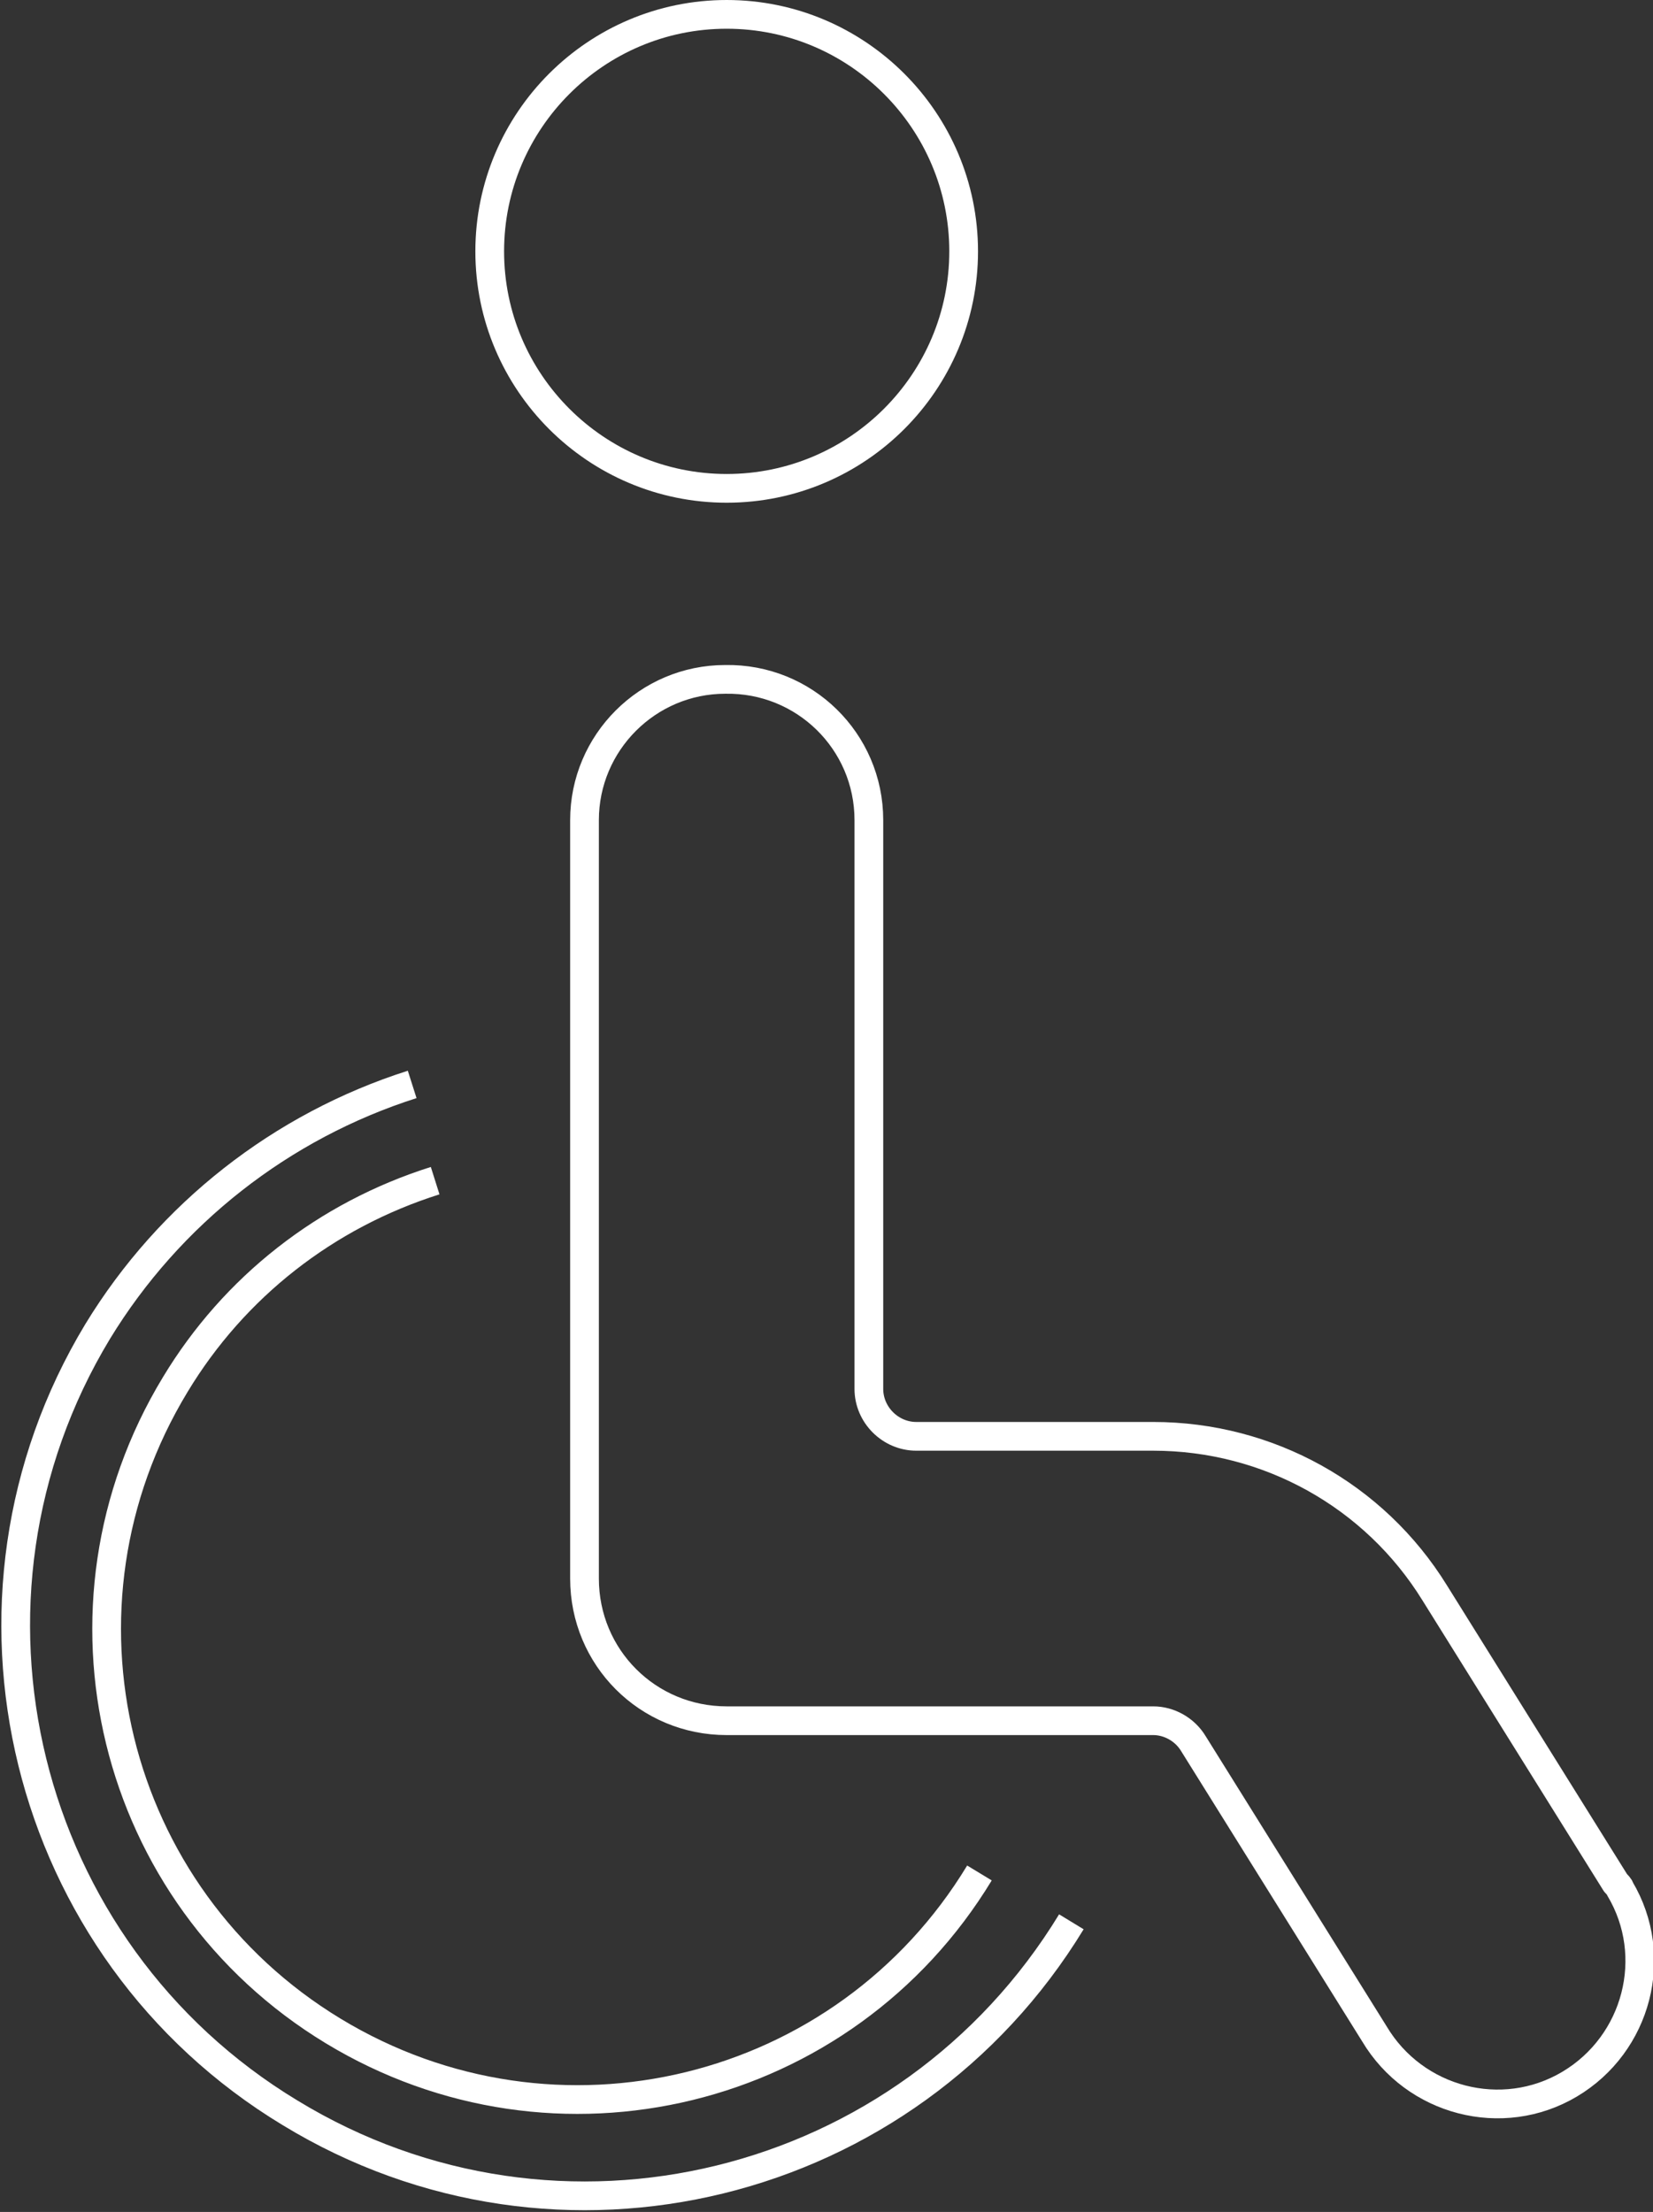
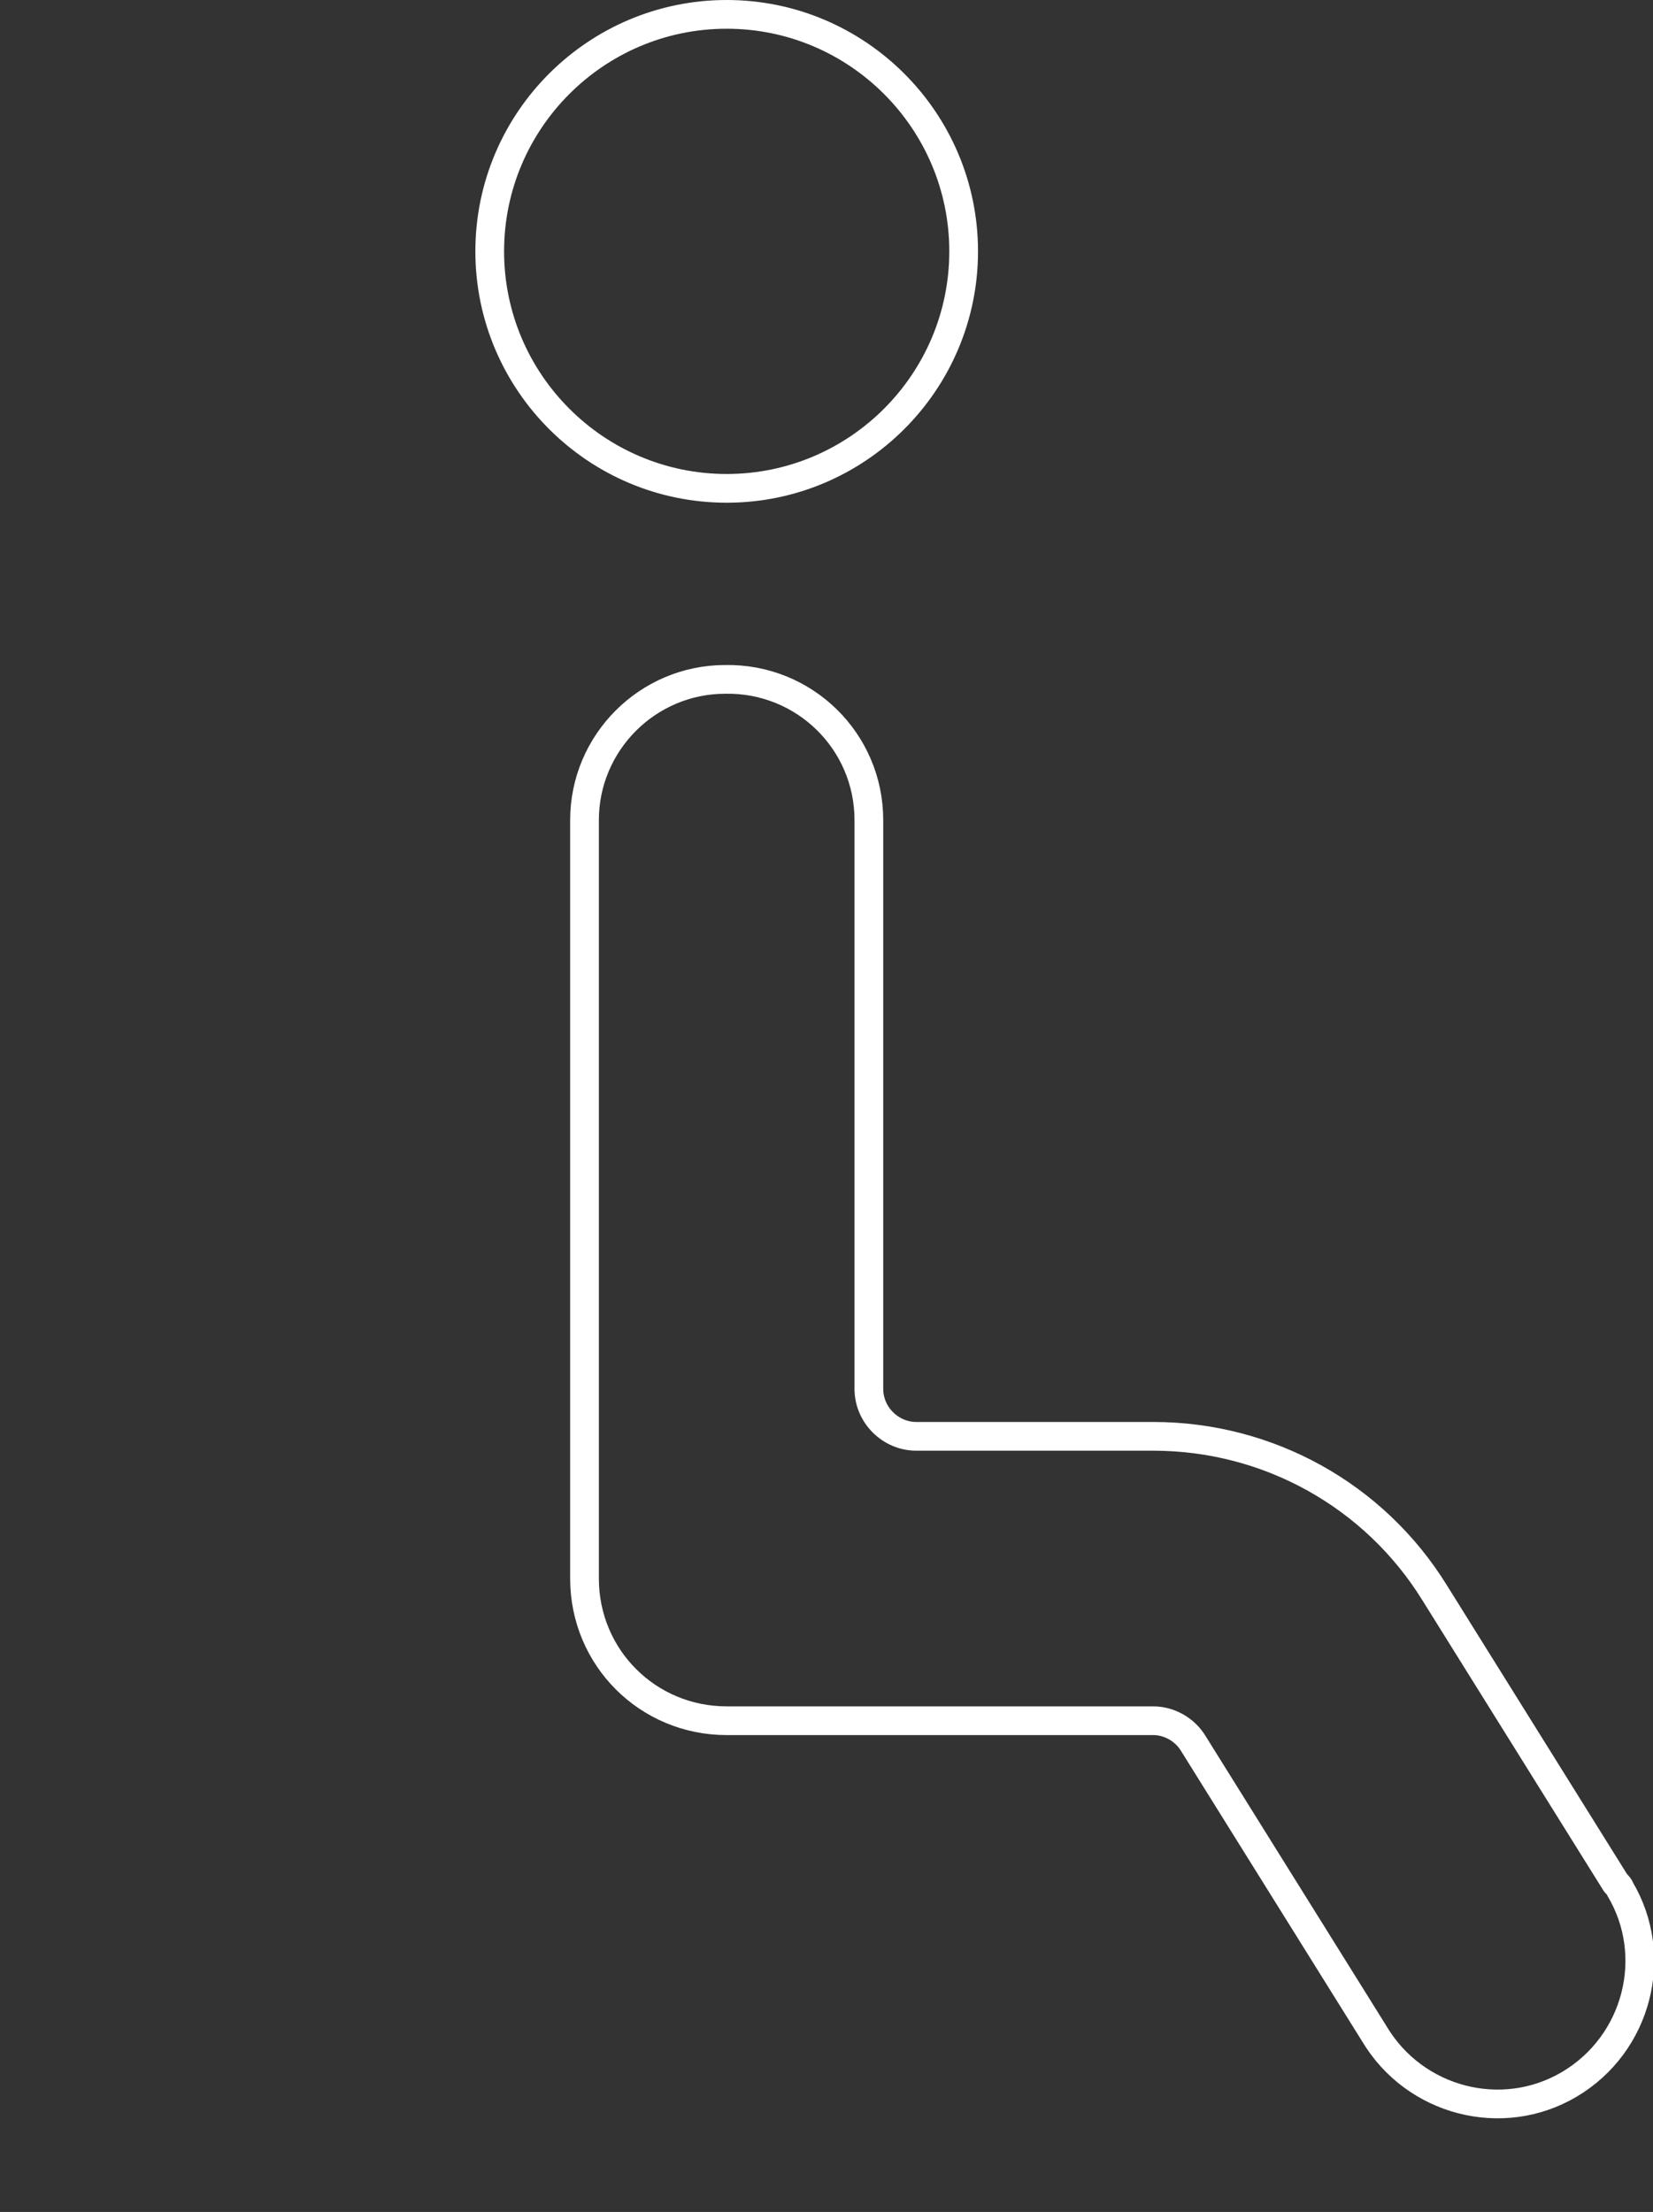
<svg xmlns="http://www.w3.org/2000/svg" version="1.1" viewBox="0 0 115.1 154">
  <rect x="0" y="0" width="115.1" height="154" fill="#333333" stroke="none" />
  <defs>
    <style>
      .cls-1 {
        stroke-linecap: round;
      }

      .cls-1, .cls-2 {
        fill: none;
        stroke: #fff;
        stroke-linejoin: round;
        stroke-width: 2px;
      }
    </style>
  </defs>
  <g>
    <g id="Ebene_1">
      <path class="cls-1" d="M34.1,17.5c0,9.1,7.4,16.5,16.5,16.5s16.5-7.4,16.5-16.5c0-9.1-7.4-16.5-16.5-16.5,0,0,0,0,0,0-9.1,0-16.5,7.4-16.5,16.5ZM60.5,57.1c0-5.5-4.5-9.9-10-9.8-5.4,0-9.8,4.4-9.8,9.8v52.8c0,5.5,4.4,9.9,9.9,9.9h29.7c1.1,0,2.2.6,2.8,1.6l12.6,20.2c2.8,4.7,8.9,6.3,13.6,3.5,4.7-2.8,6.3-8.9,3.5-13.6,0-.1-.2-.3-.3-.4l-12.6-20.2c-4.2-6.8-11.6-10.9-19.6-10.9h-16.5c-1.8,0-3.3-1.5-3.3-3.3h0v-39.6Z" />
-       <path class="cls-2" d="M74.6,133.8c-11.4,18.7-35.7,24.7-54.4,13.3C1.5,135.8-4.5,111.4,6.8,92.7c5-8.2,12.8-14.3,21.9-17.2M68.2,130.4c-9.4,15.5-29.5,20.4-45,11-15.5-9.4-20.4-29.5-11-45,4.1-6.8,10.5-11.8,18.1-14.2" />
    </g>
  </g>
</svg>